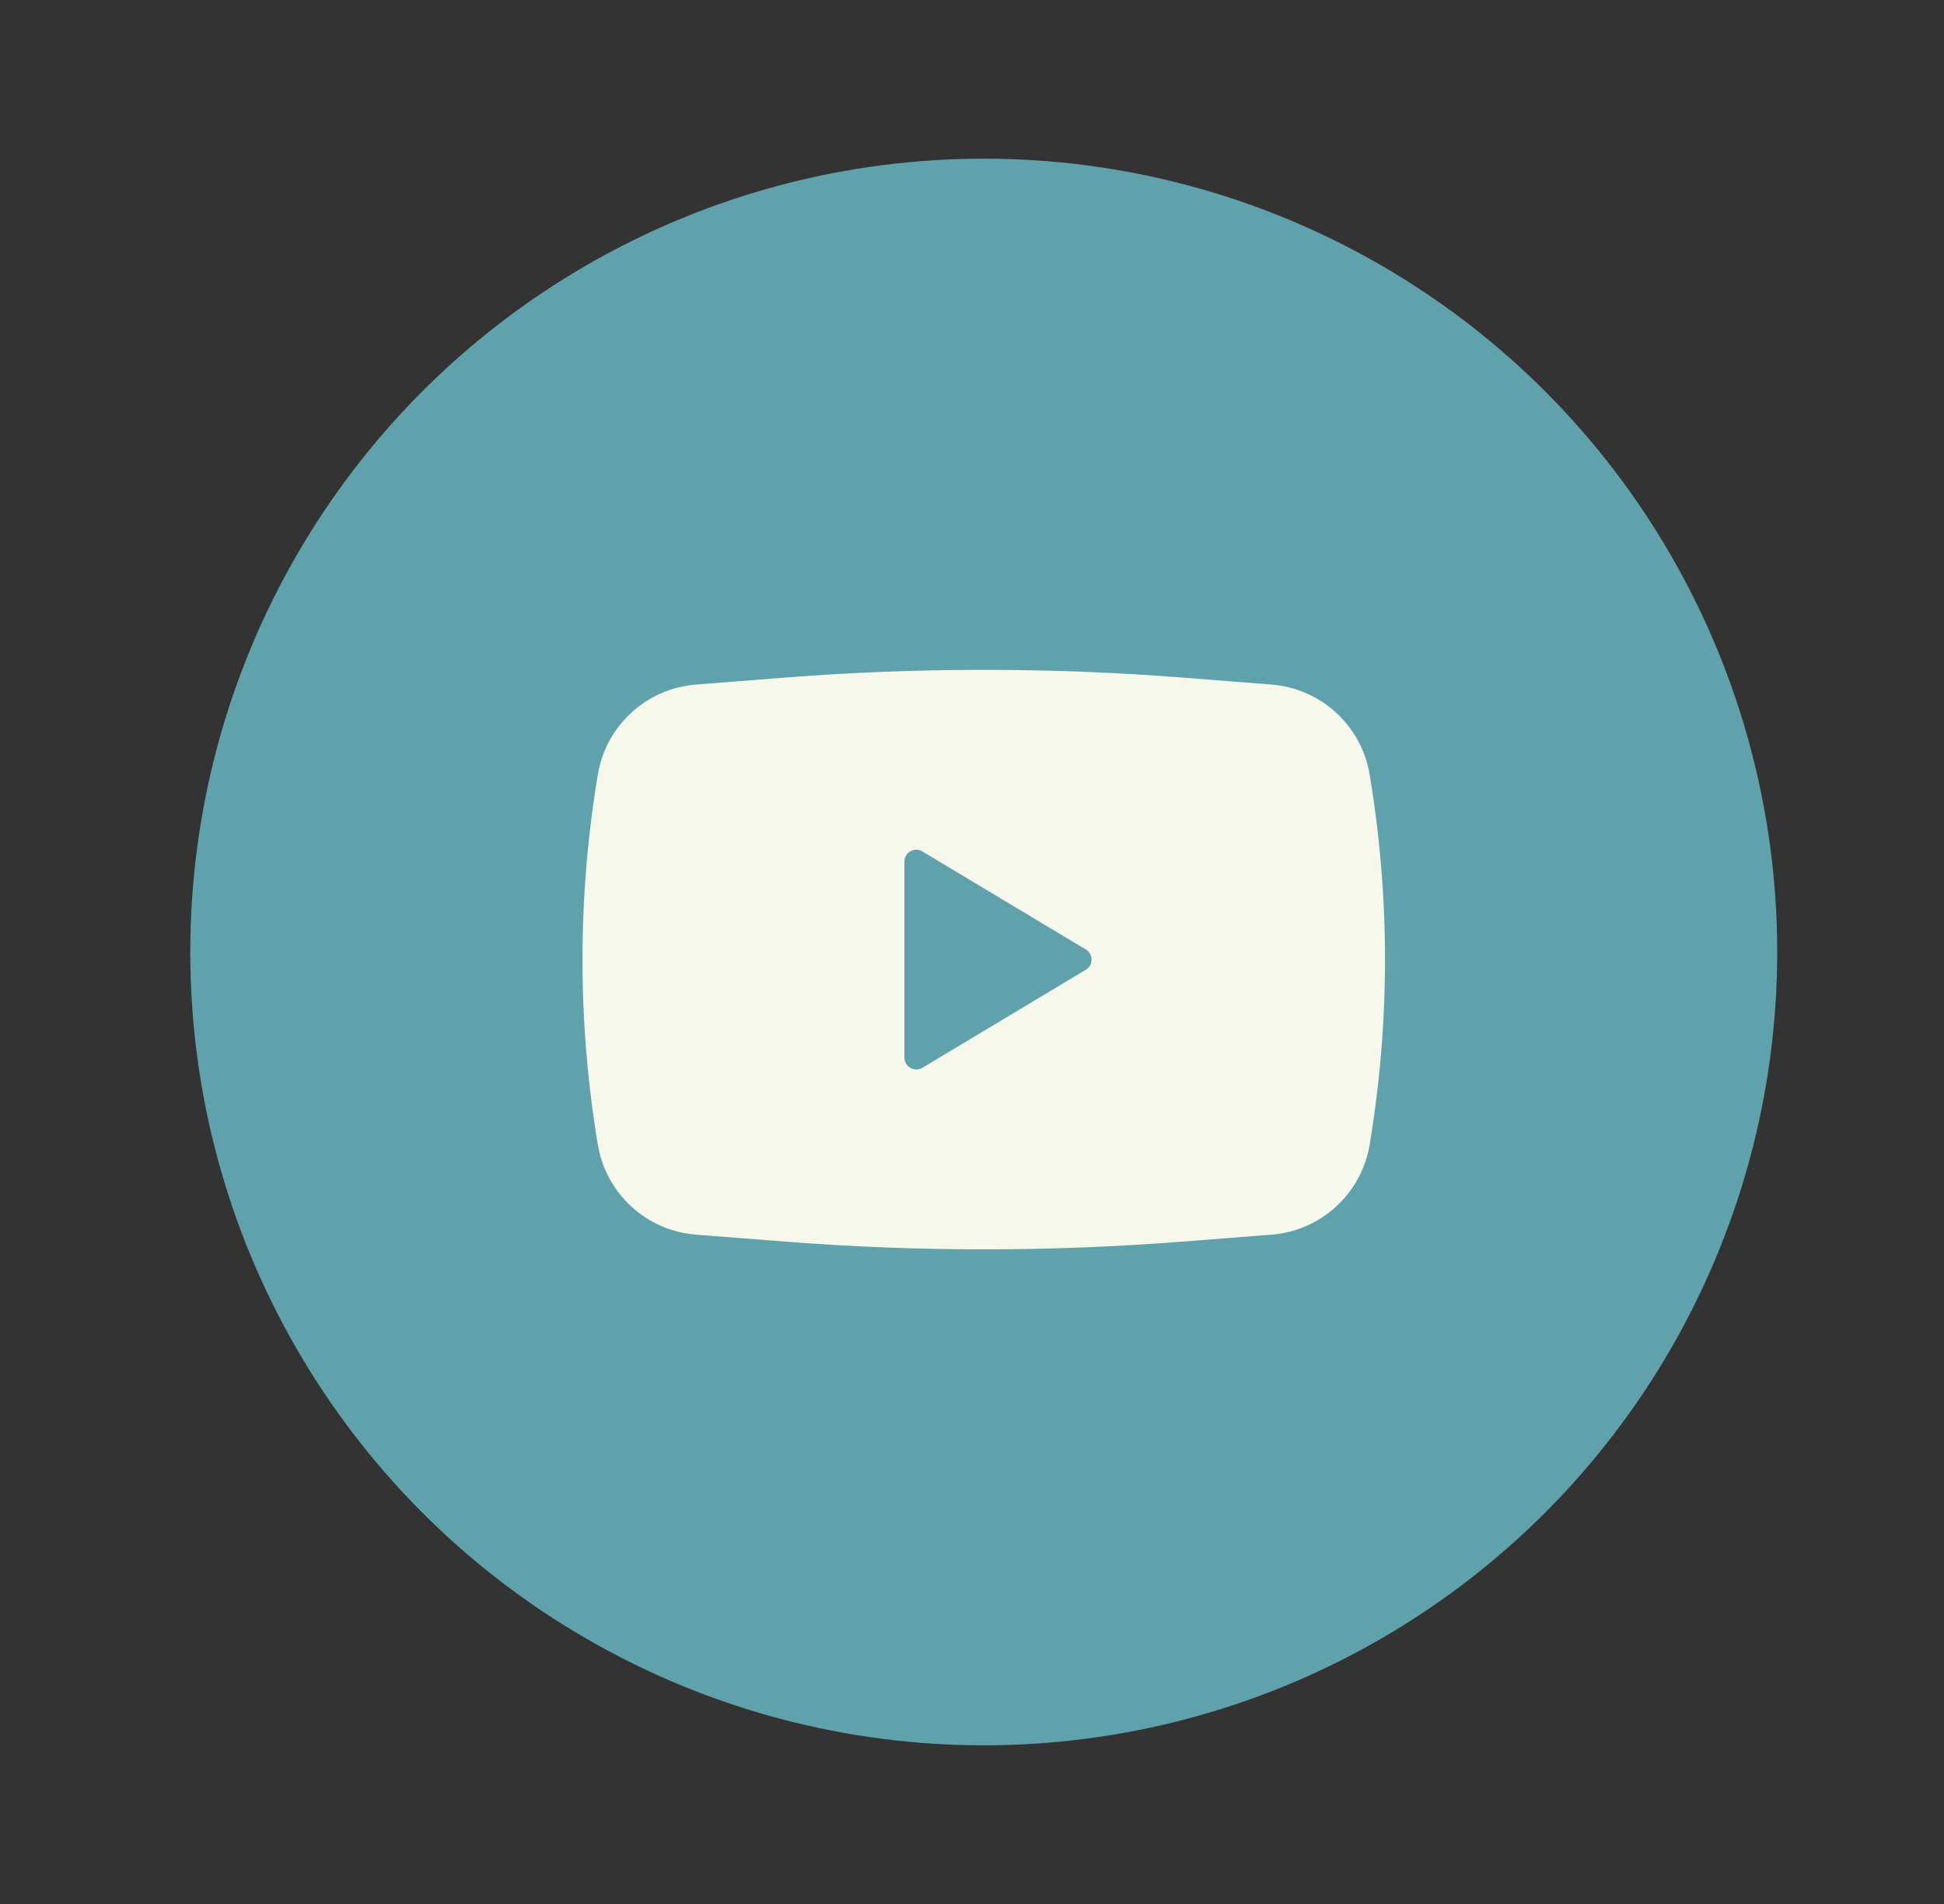
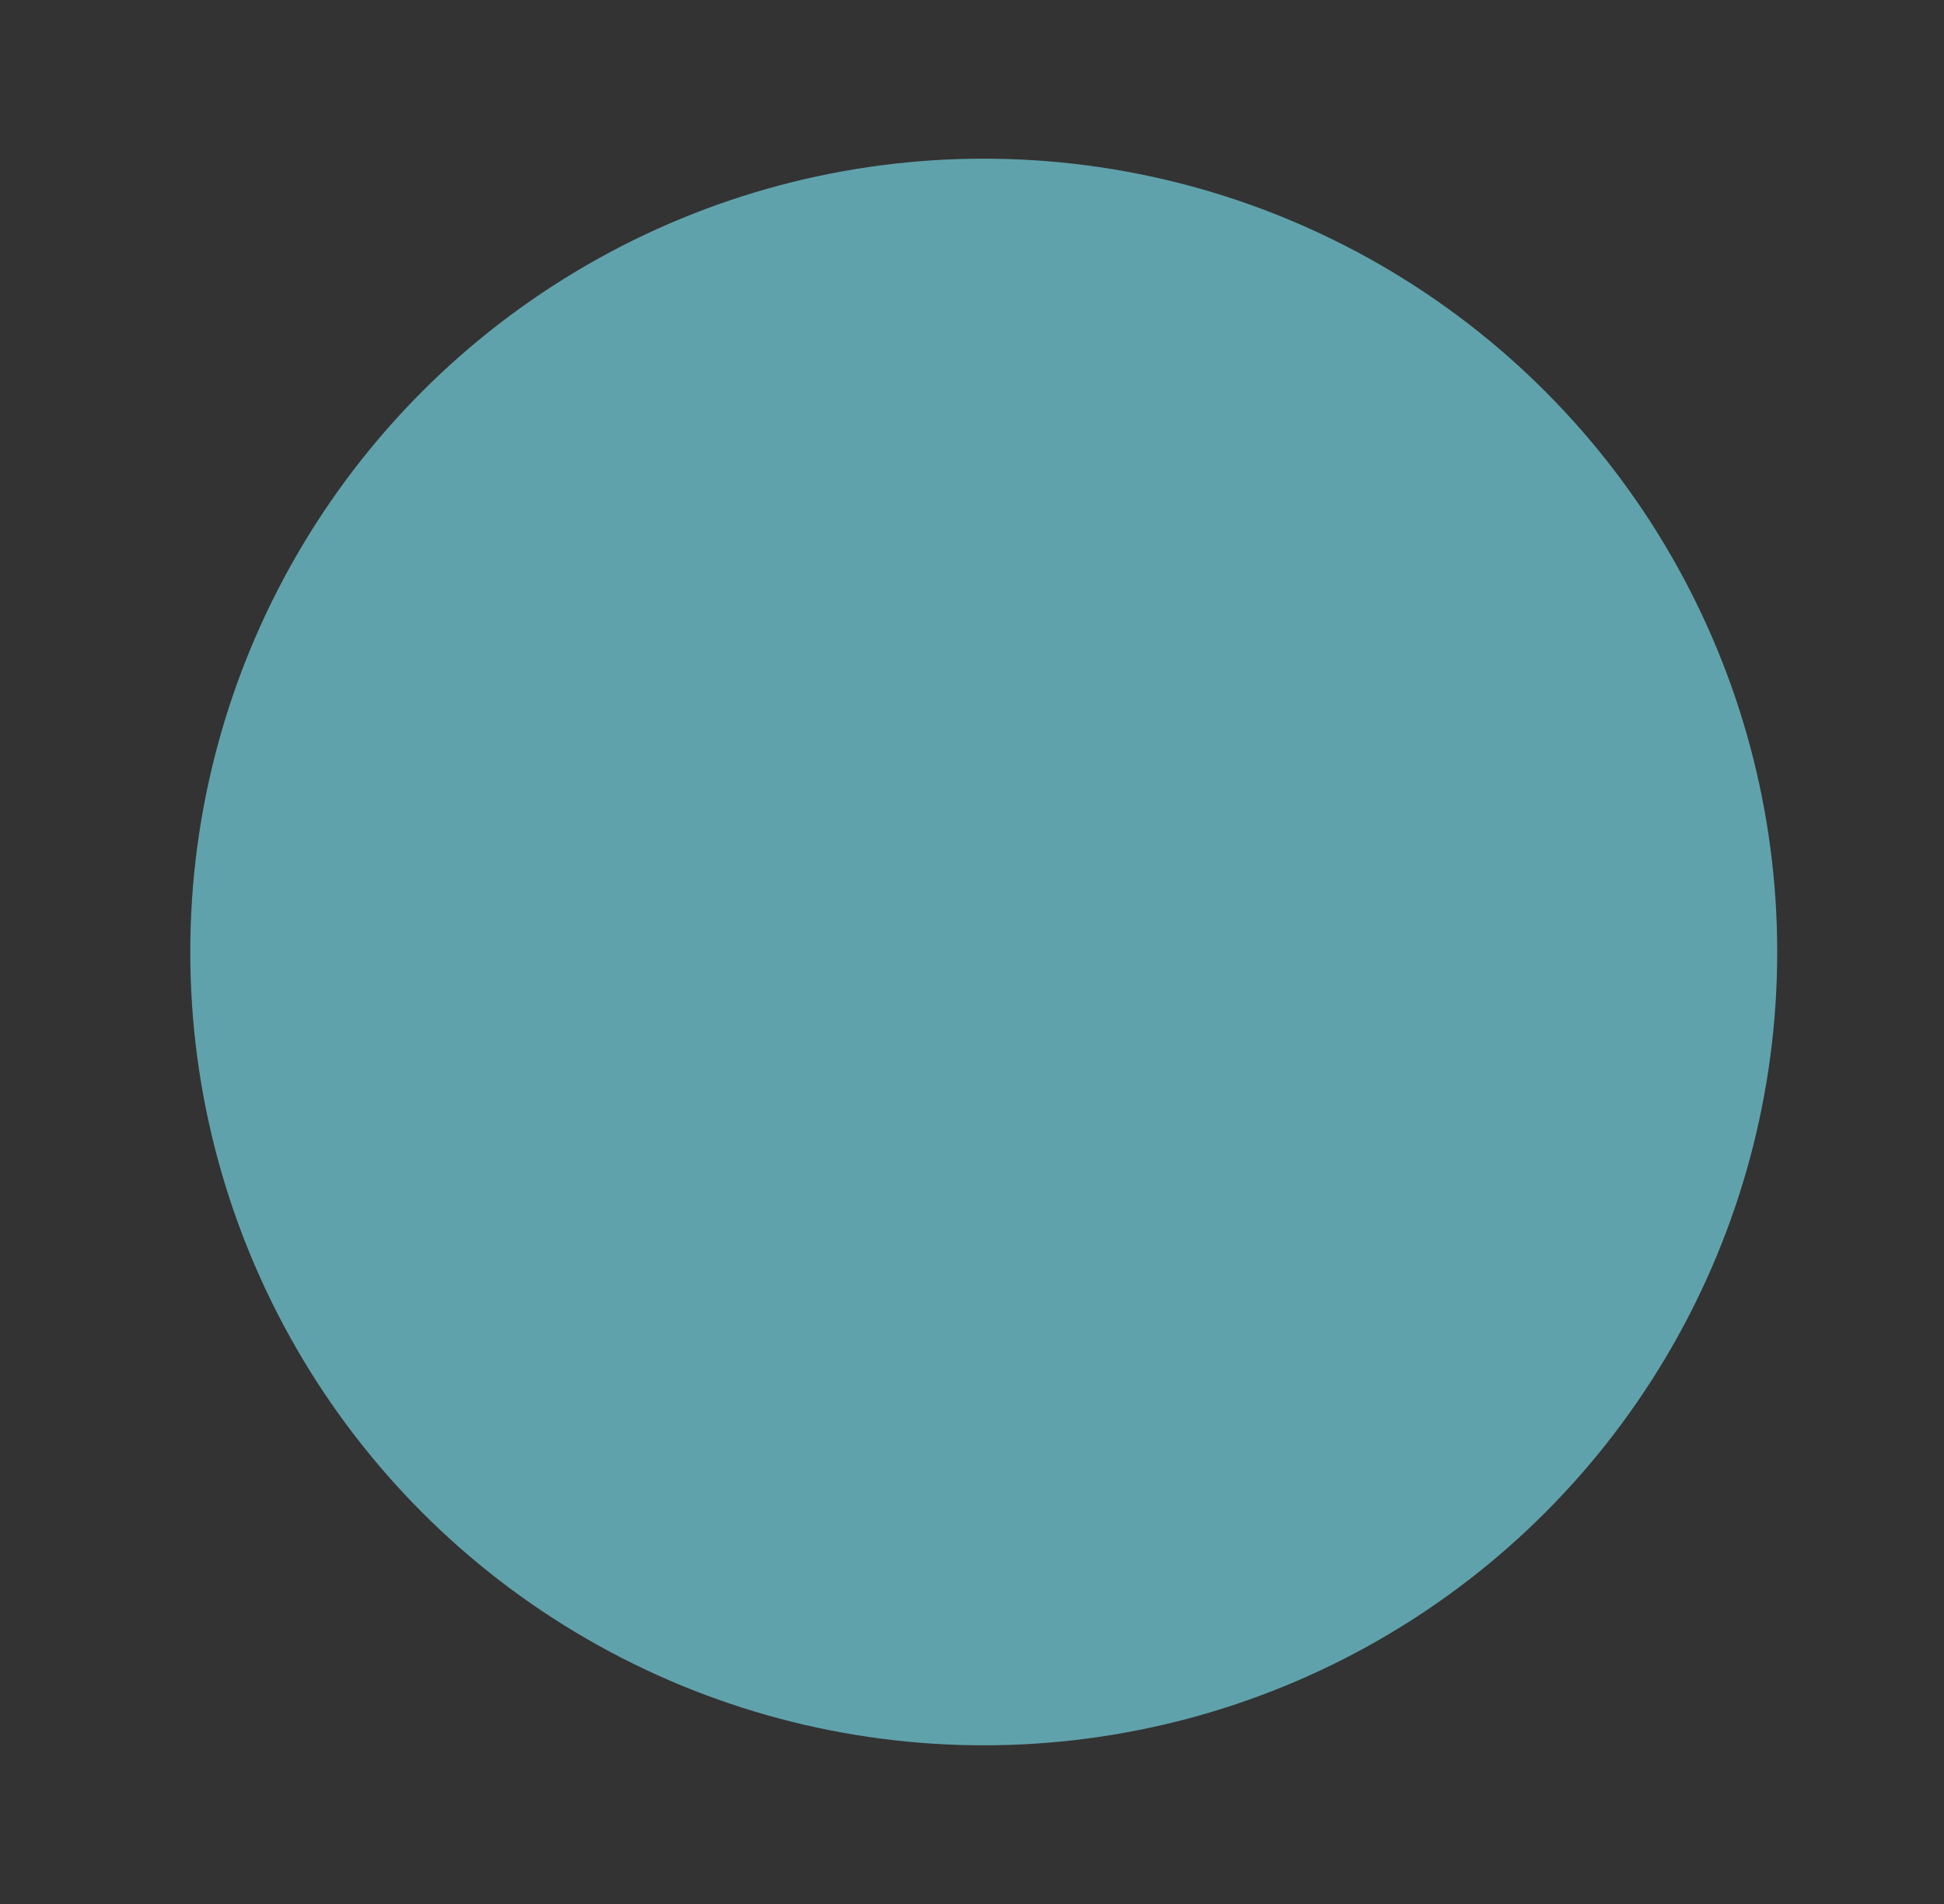
<svg xmlns="http://www.w3.org/2000/svg" width="49" height="48" viewBox="0 0 49 48" fill="none">
  <rect x="0" y="0" width="49" height="48" fill="#333333" stroke="none" />
  <circle cx="24.796" cy="24" r="20" fill="#60A2AC" />
-   <path fill-rule="evenodd" clip-rule="evenodd" d="M19.785 17.082C23.121 16.822 26.471 16.822 29.807 17.082L32.048 17.258C33.296 17.355 34.317 18.291 34.523 19.526C35.039 22.615 35.039 25.769 34.523 28.858C34.317 30.093 33.296 31.029 32.048 31.126L29.807 31.301C26.471 31.562 23.121 31.562 19.785 31.301L17.544 31.126C16.296 31.029 15.275 30.093 15.069 28.858C14.553 25.769 14.553 22.615 15.069 19.526C15.275 18.291 16.296 17.355 17.544 17.258L19.785 17.082ZM22.796 26.662V21.722C22.796 21.489 23.05 21.345 23.25 21.465L27.367 23.935C27.561 24.051 27.561 24.333 27.367 24.449L23.25 26.919C23.05 27.039 22.796 26.895 22.796 26.662Z" fill="#F6F8EB" />
</svg>